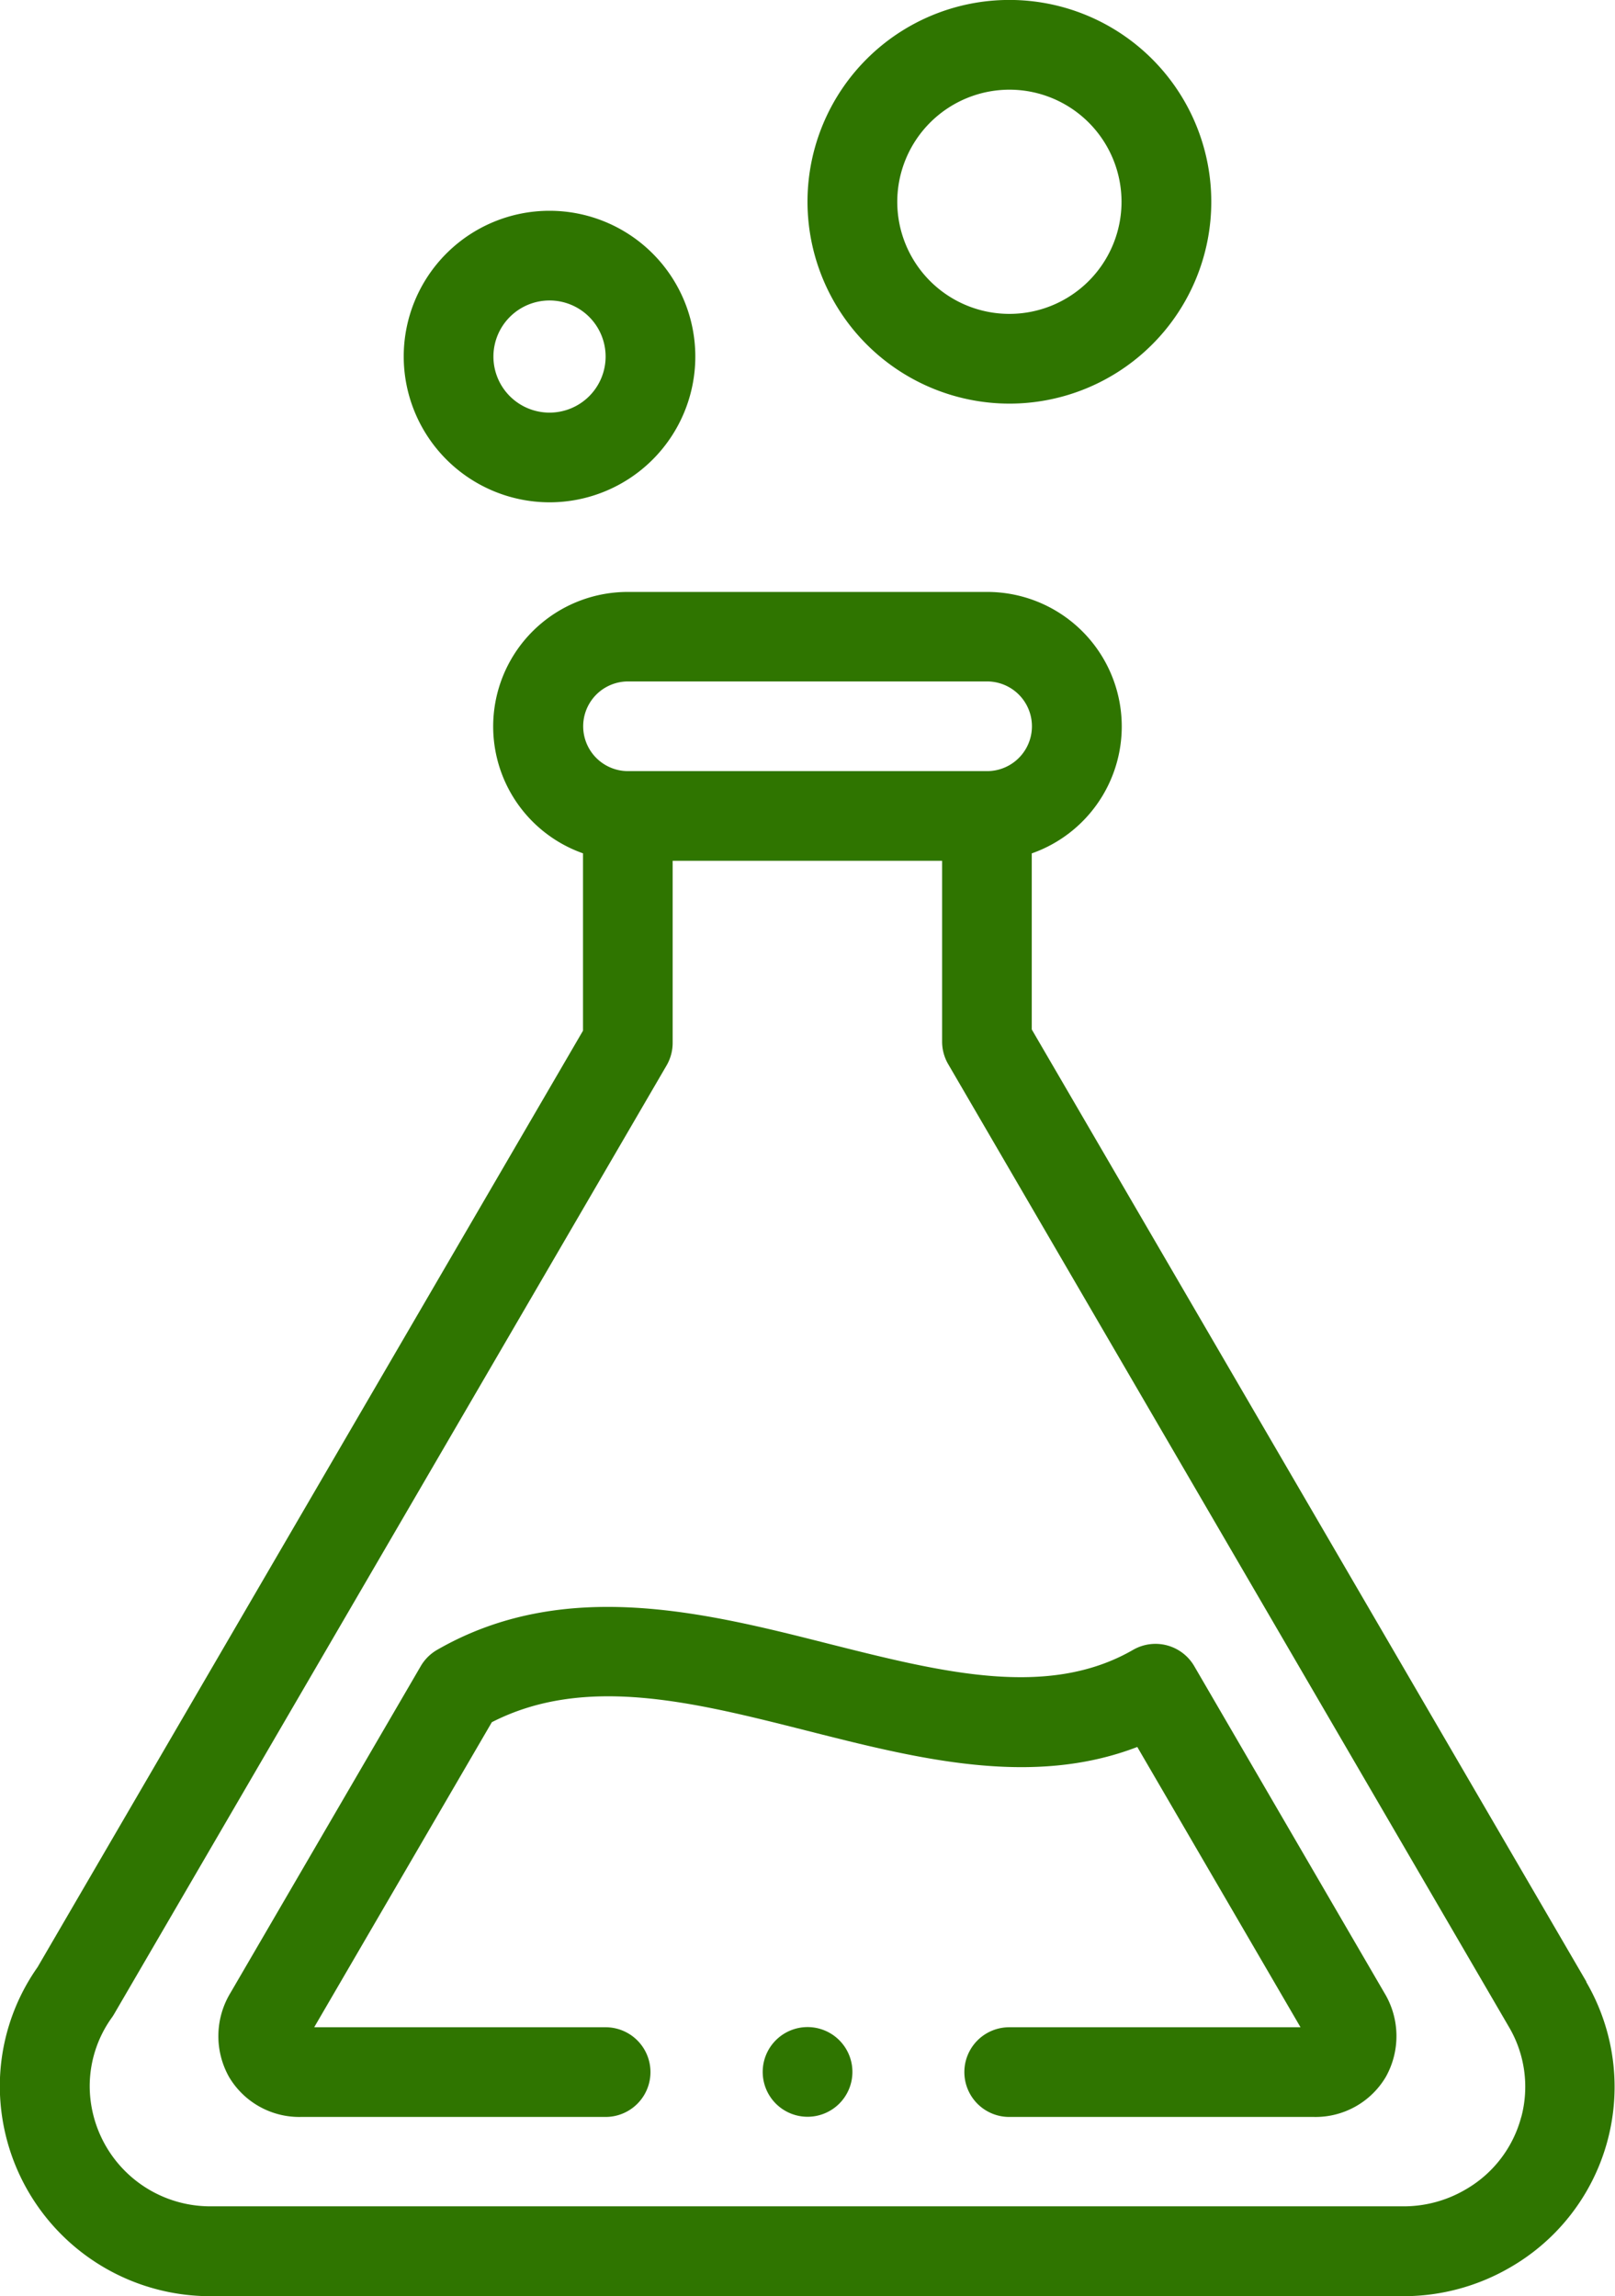
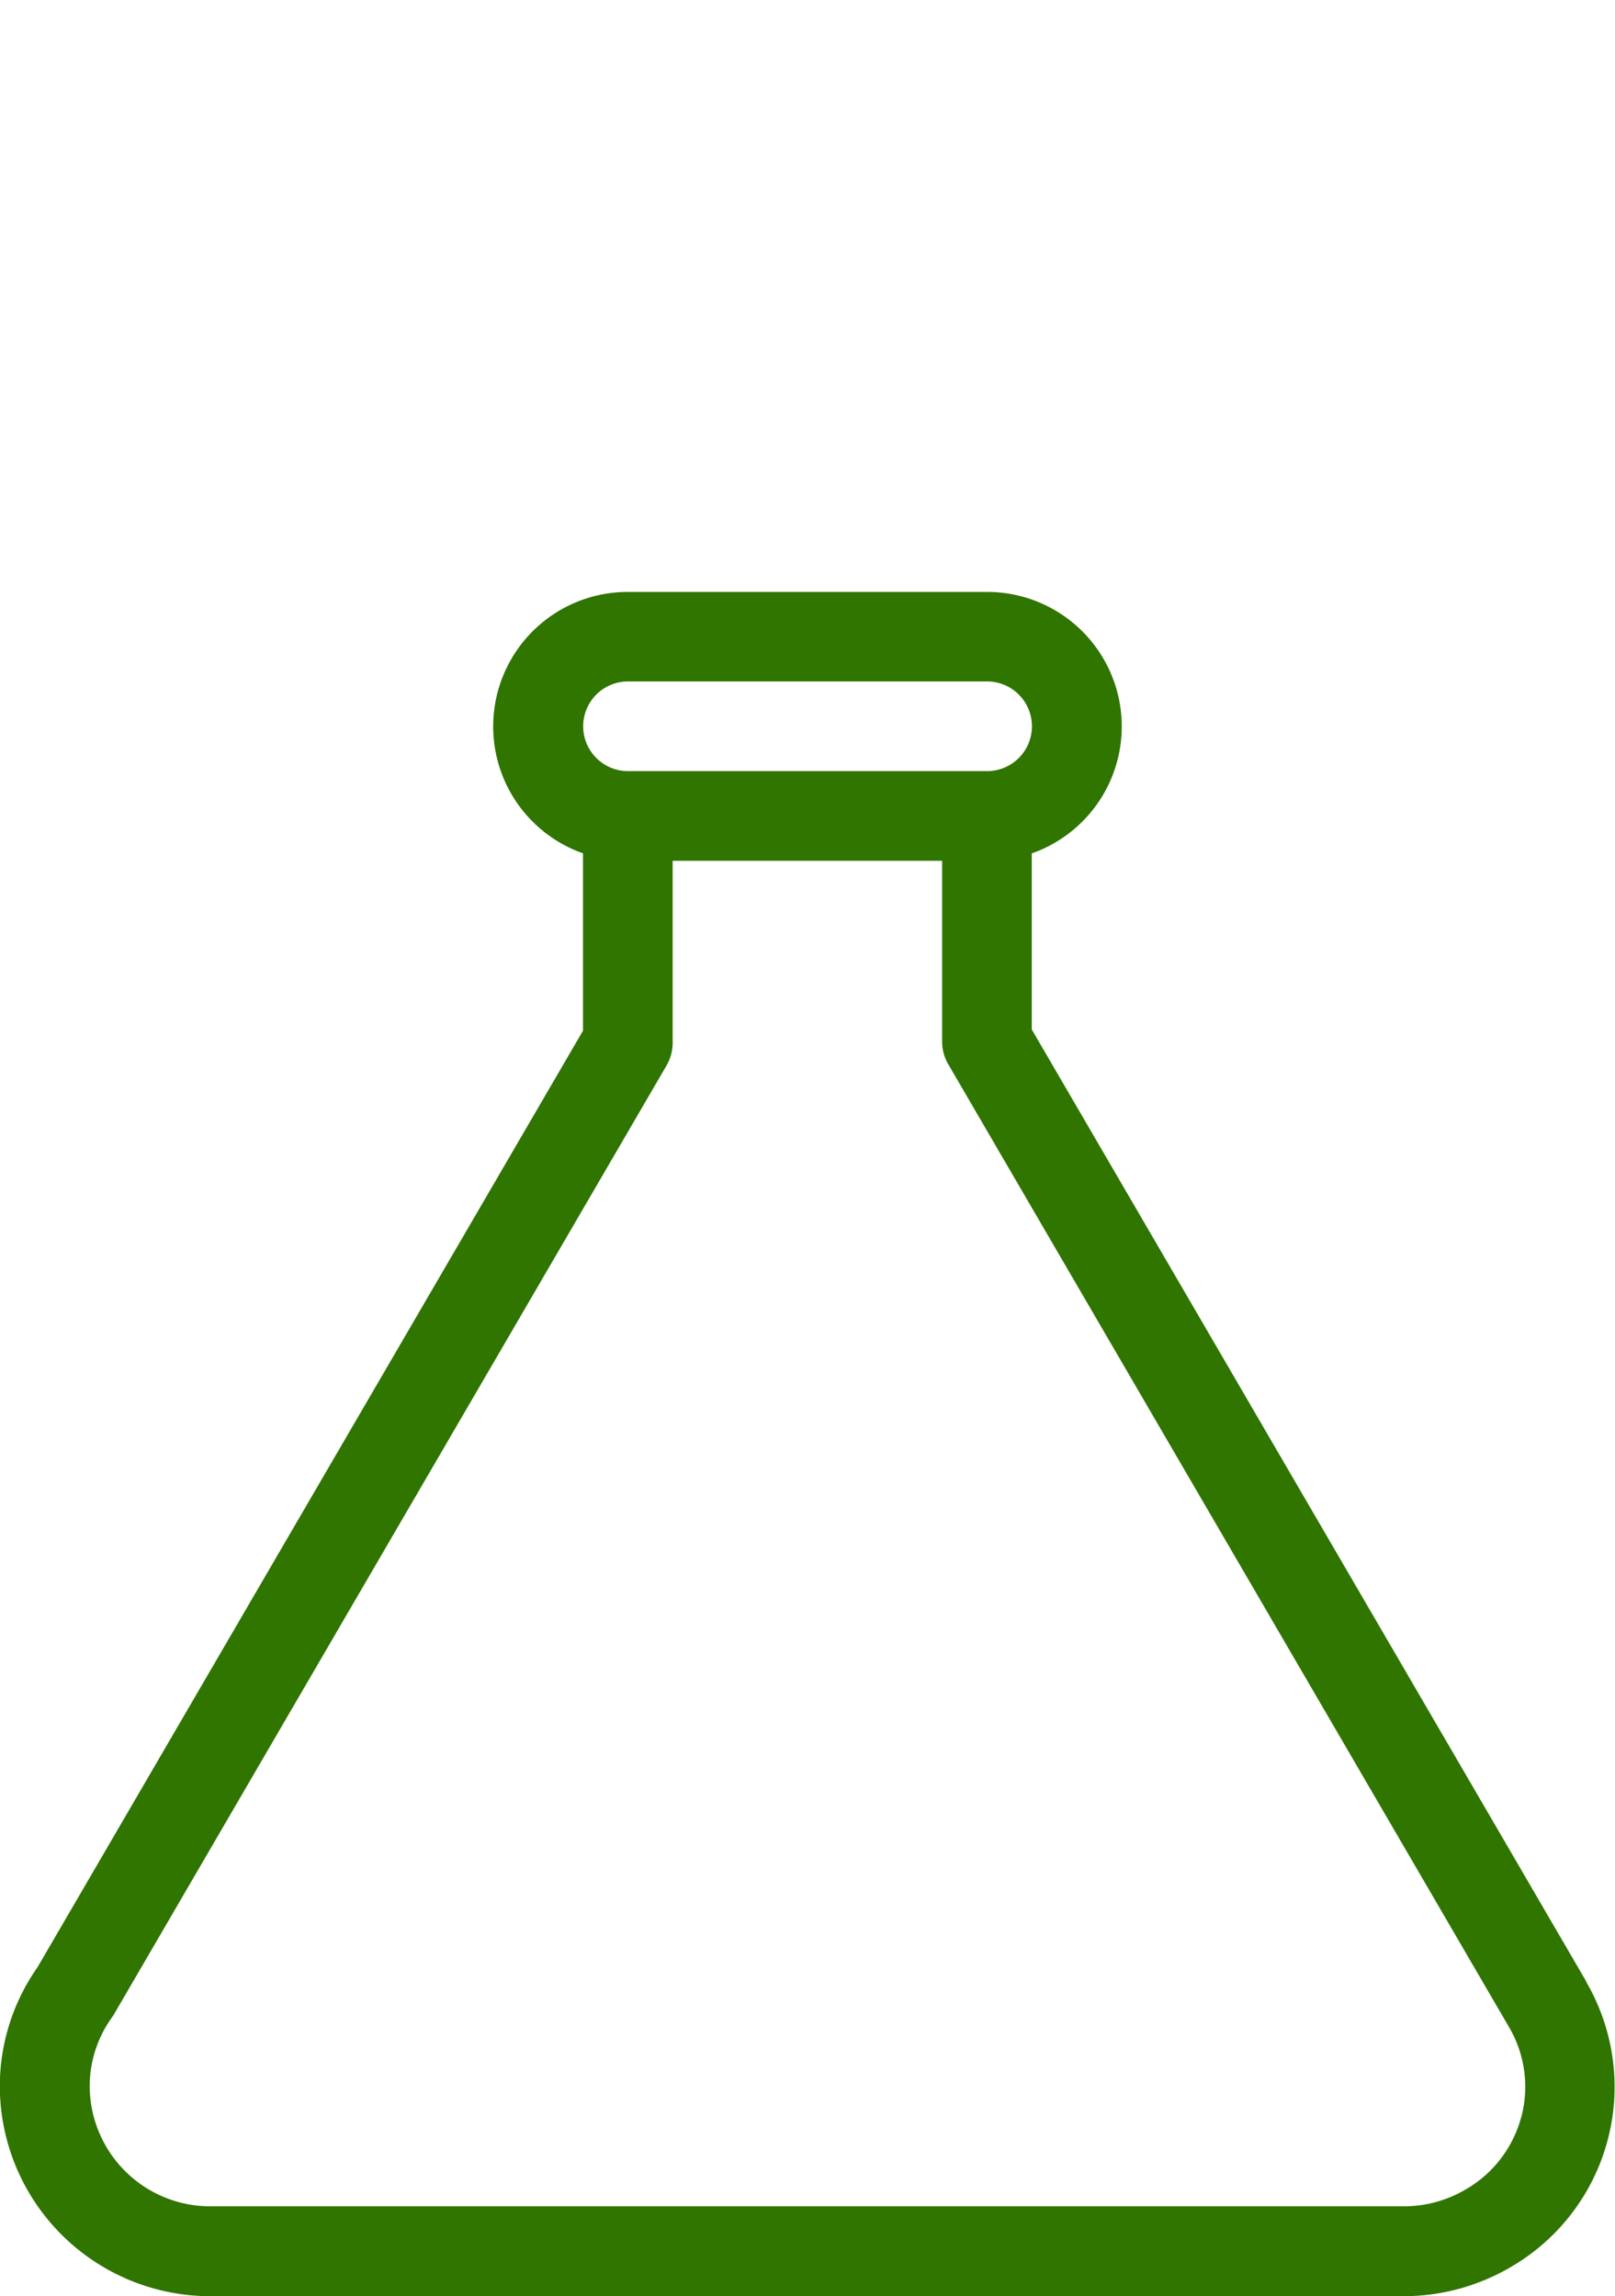
<svg xmlns="http://www.w3.org/2000/svg" width="27.438" height="39.022" viewBox="0 0 27.438 39.022">
  <g id="flask" transform="translate(-75.994)">
    <g id="Group_1" data-name="Group 1" transform="translate(75.994)">
-       <path id="Path_4" data-name="Path 4" d="M168.471,51.954a2.477,2.477,0,1,0-2.477-2.477A2.48,2.48,0,0,0,168.471,51.954Zm0-3.43a.953.953,0,1,1-.953.953A.954.954,0,0,1,168.471,48.524Z" transform="translate(-159.135 -43.418)" fill="#2f7500" />
-       <path id="Path_5" data-name="Path 5" d="M259.425,6.859a3.43,3.43,0,1,0-3.43-3.43A3.434,3.434,0,0,0,259.425,6.859Zm0-5.335a1.905,1.905,0,1,1-1.905,1.905A1.908,1.908,0,0,1,259.425,1.524Z" transform="translate(-242.276)" fill="#2f7500" />
-       <path id="Path_6" data-name="Path 6" d="M141.252,359.272a.762.762,0,0,0-1.04-.277c-1.449.836-3.25.38-5.157-.1-2.113-.536-4.508-1.143-6.667.1a.762.762,0,0,0-.278.277l-3.231,5.549a1.418,1.418,0,0,0-.026,1.431,1.387,1.387,0,0,0,1.224.68h5.174a.762.762,0,0,0,0-1.524H126.3l3.018-5.184c1.584-.81,3.42-.345,5.359.146,1.877.476,3.81.966,5.607.275l2.773,4.763h-4.949a.762.762,0,1,0,0,1.524h5.174a1.387,1.387,0,0,0,1.224-.68,1.419,1.419,0,0,0-.027-1.433Z" transform="translate(-120.962 -330.958)" fill="#2f7500" />
      <path id="Path_7" data-name="Path 7" d="M102.948,155.621l-9.425-16.186v-2.992A2.286,2.286,0,0,0,92.761,132h-6.1a2.286,2.286,0,0,0-.762,4.442v3.014l-9.267,15.914a3.52,3.52,0,0,0-.641,2.032,3.575,3.575,0,0,0,3.583,3.559h20.28a3.6,3.6,0,0,0,1.788-.484,3.54,3.54,0,0,0,1.3-4.858Zm-16.284-22.1h6.1a.762.762,0,0,1,0,1.524h-6.1a.762.762,0,0,1,0-1.524Zm15.175,24.395a2.018,2.018,0,0,1-.954,1.237,2.073,2.073,0,0,1-1.029.281H79.577a2.049,2.049,0,0,1-2.059-2.035,2,2,0,0,1,.378-1.175c.014-.02.027-.04.039-.061l9.387-16.122a.762.762,0,0,0,.1-.384v-3.088H92v3.067a.763.763,0,0,0,.1.383l9.529,16.365A2,2,0,0,1,101.839,157.92Z" transform="translate(-75.994 -121.941)" fill="#2f7500" />
-       <path id="Path_8" data-name="Path 8" d="M246.761,452h0a.762.762,0,1,0,.763.762A.762.762,0,0,0,246.761,452Z" transform="translate(-233.042 -417.553)" fill="#2f7500" />
    </g>
  </g>
</svg>